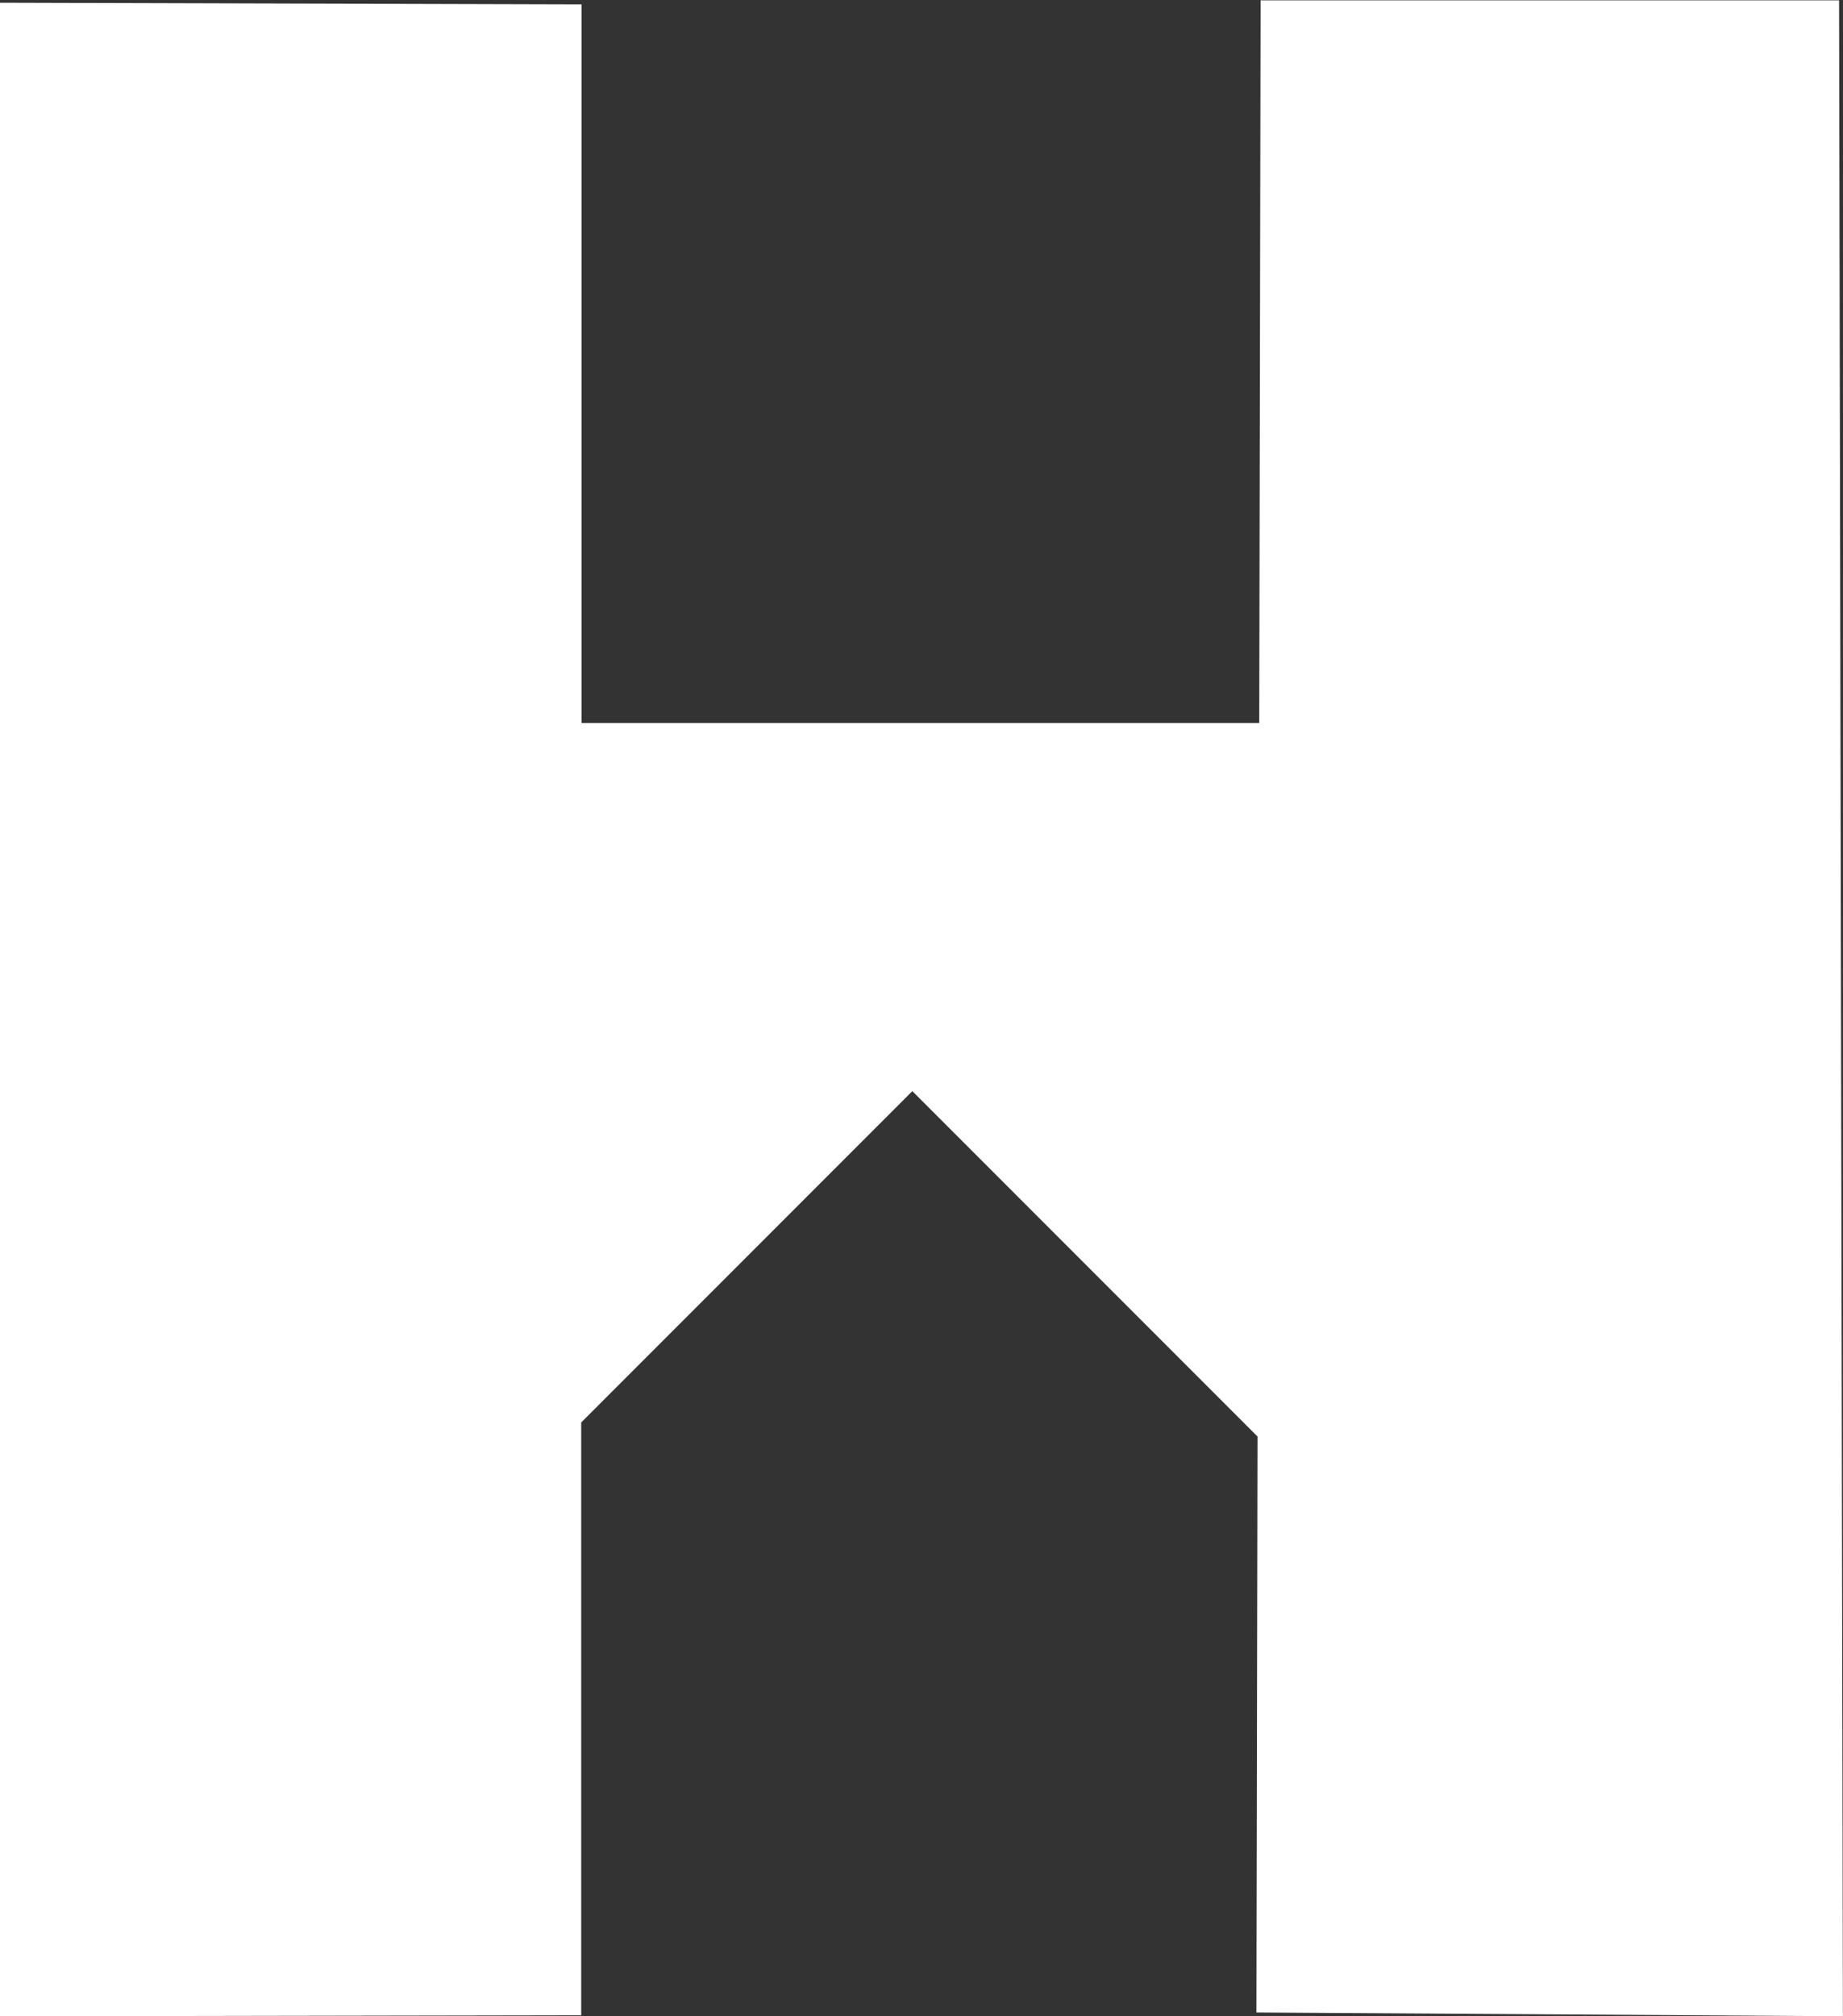
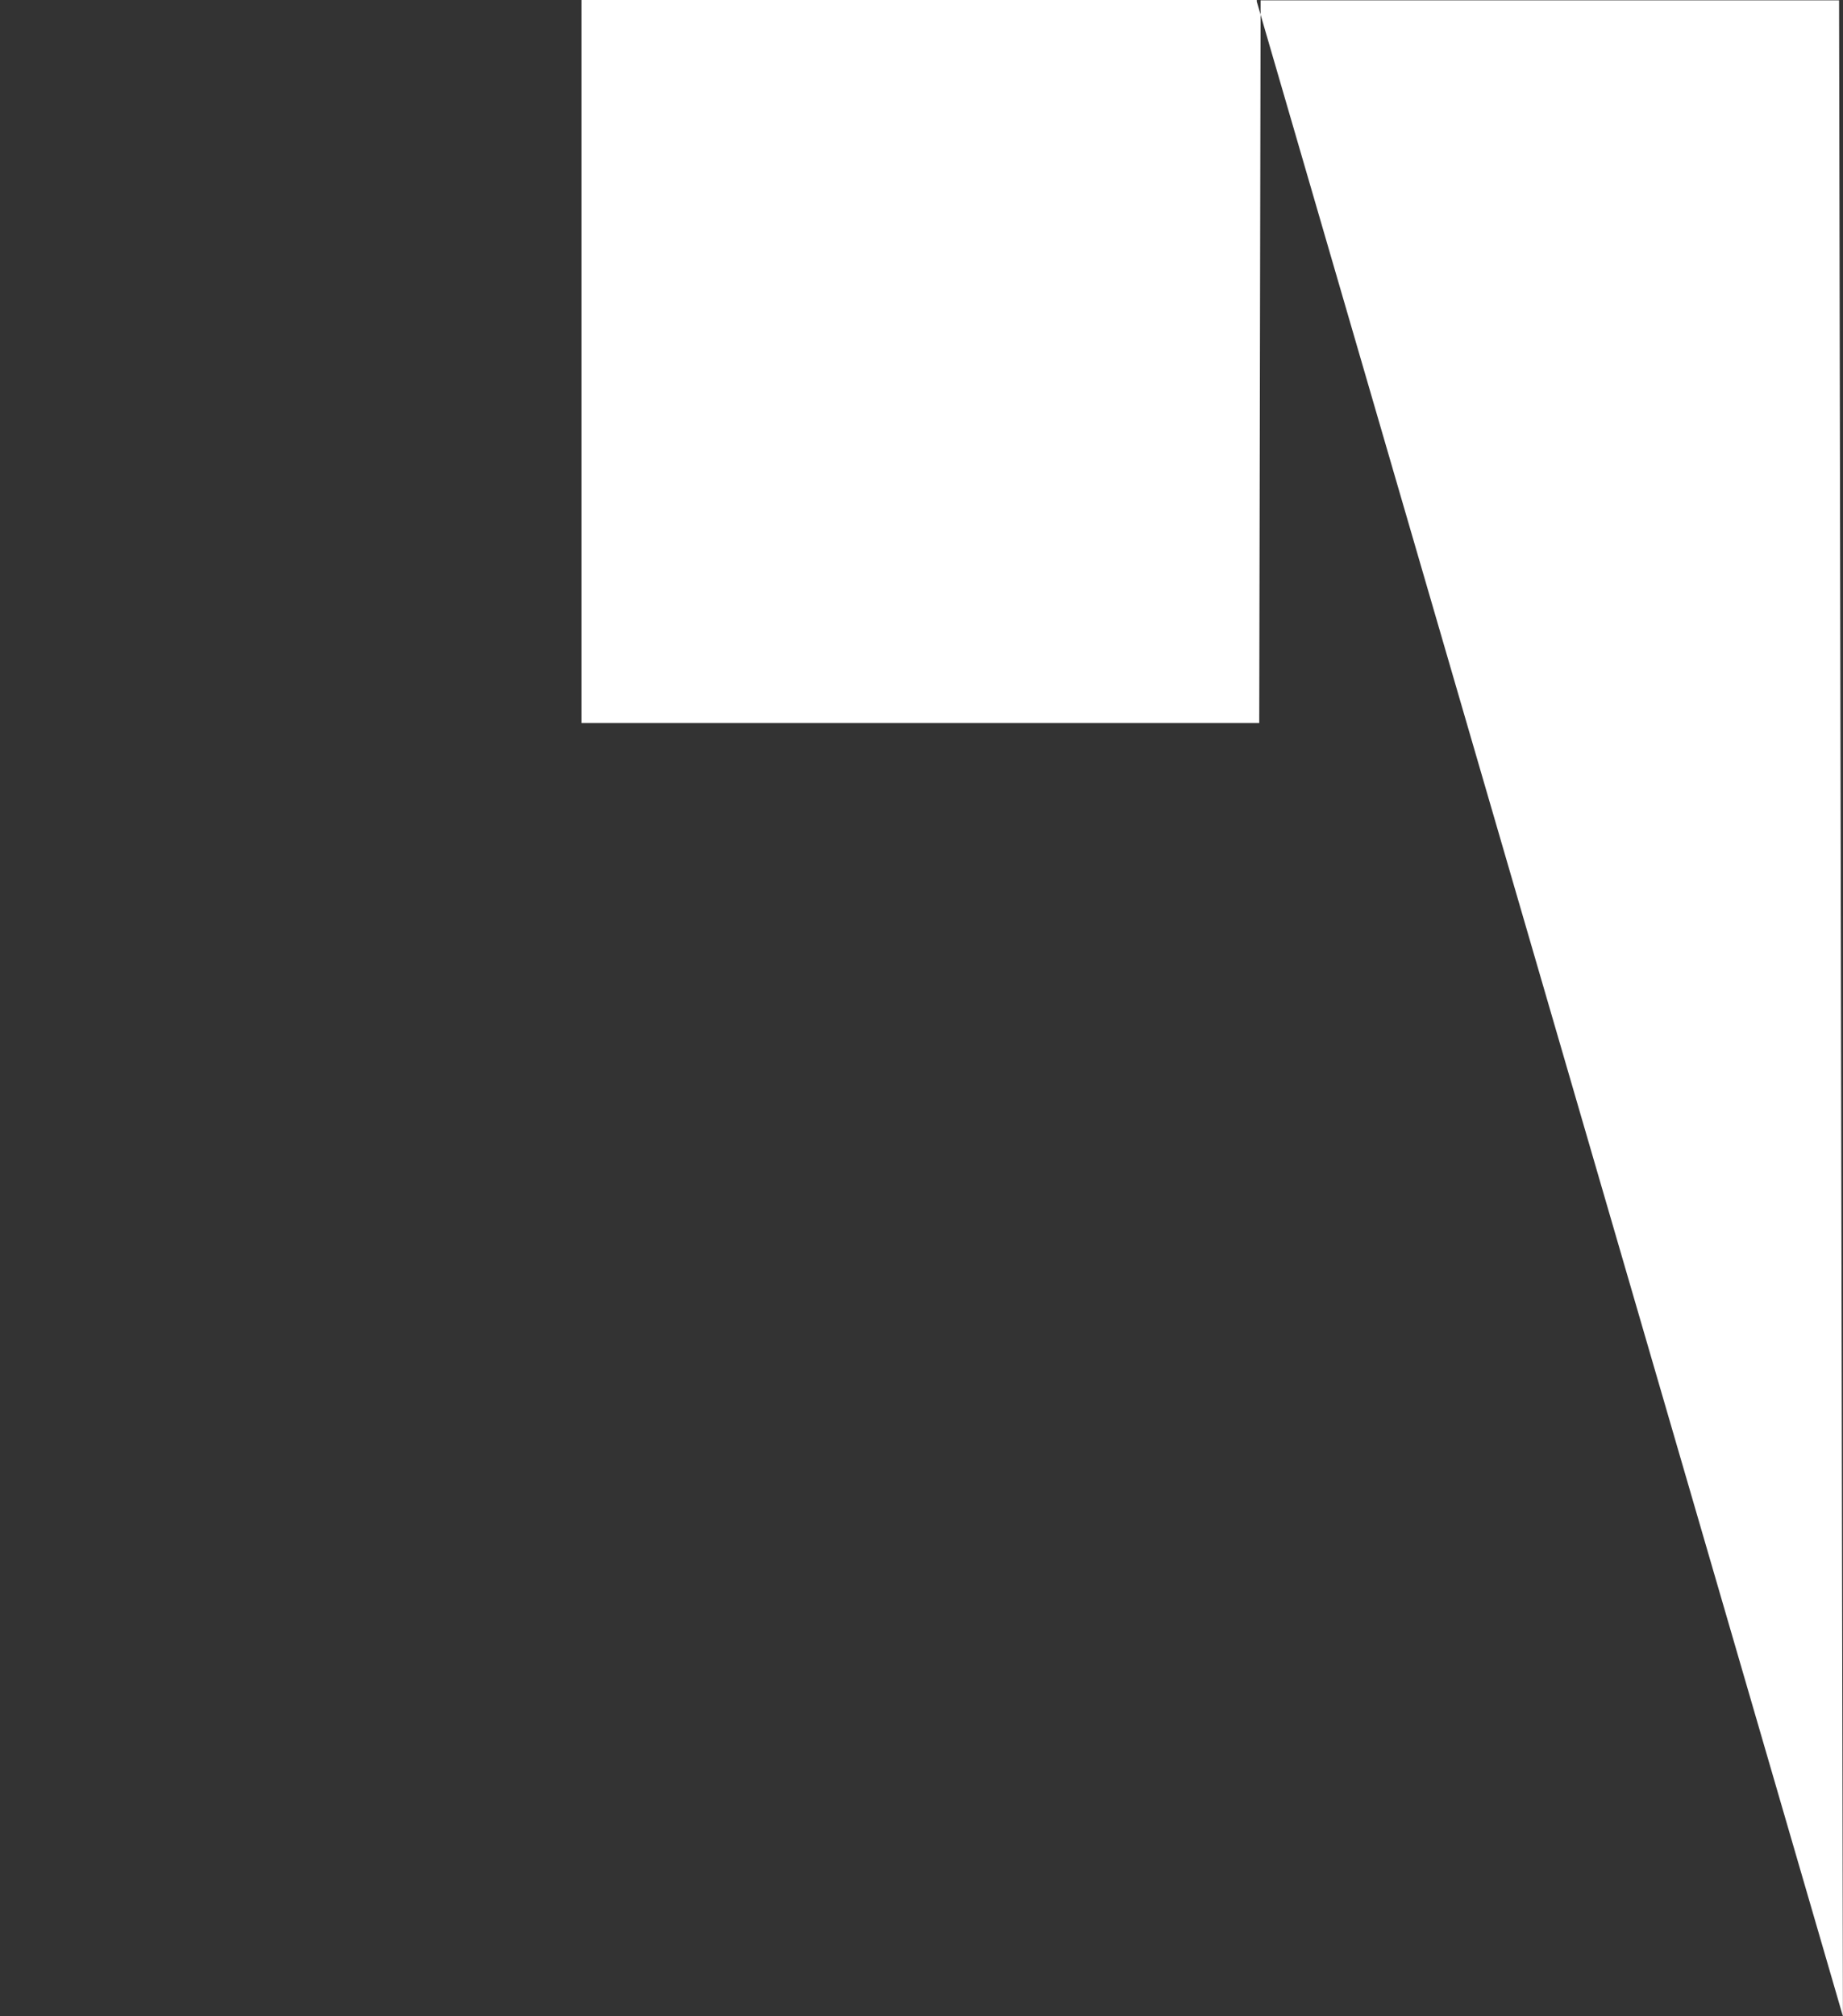
<svg xmlns="http://www.w3.org/2000/svg" width="21.623" height="23.642" viewBox="0 0 21.623 23.642">
  <rect x="0" y="0" width="21.623" height="23.642" fill="#333333" stroke="none" />
-   <path id="Path_4335" data-name="Path 4335" d="M728.812,428.6l-.045-23.637-6.787,0-.016,8.474h-7.951V405.01l-6.824-.019,0,23.61,6.82-.012v-6.951l3.885-3.885,4.05,4.05-.013,6.753Z" transform="translate(-707.19 -404.959)" fill="#fff" />
+   <path id="Path_4335" data-name="Path 4335" d="M728.812,428.6l-.045-23.637-6.787,0-.016,8.474h-7.951V405.01v-6.951l3.885-3.885,4.05,4.05-.013,6.753Z" transform="translate(-707.19 -404.959)" fill="#fff" />
</svg>